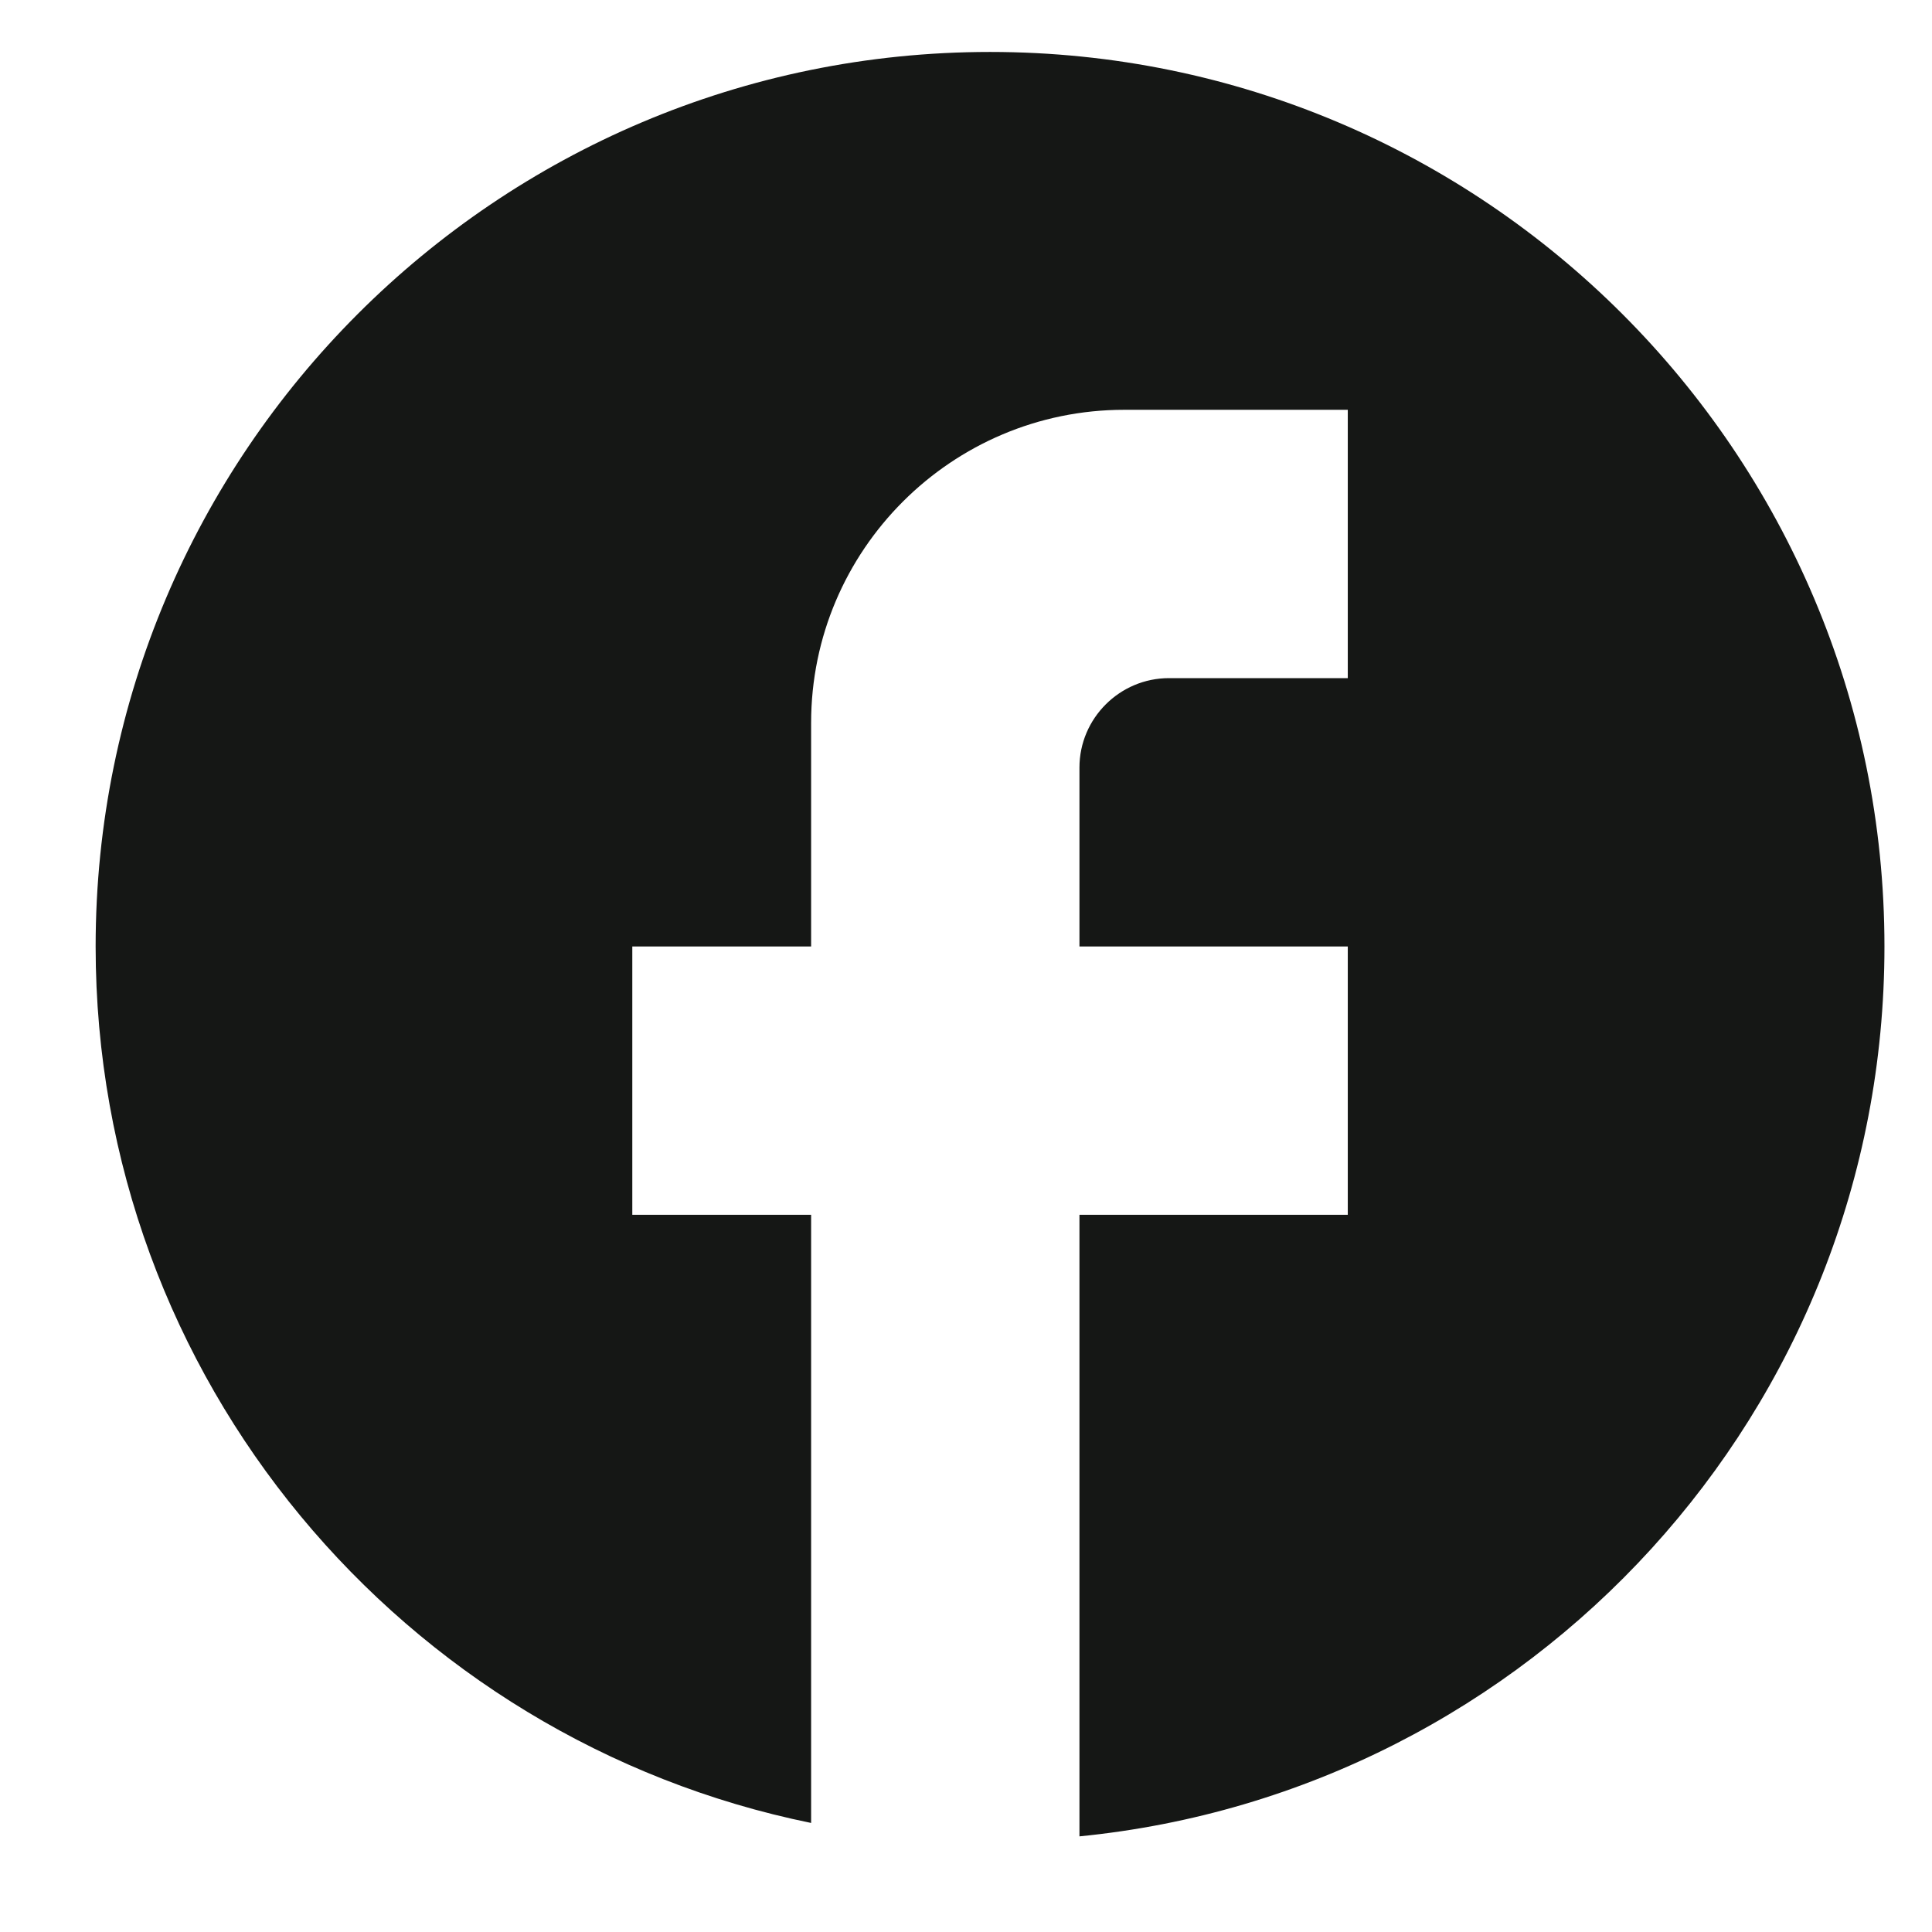
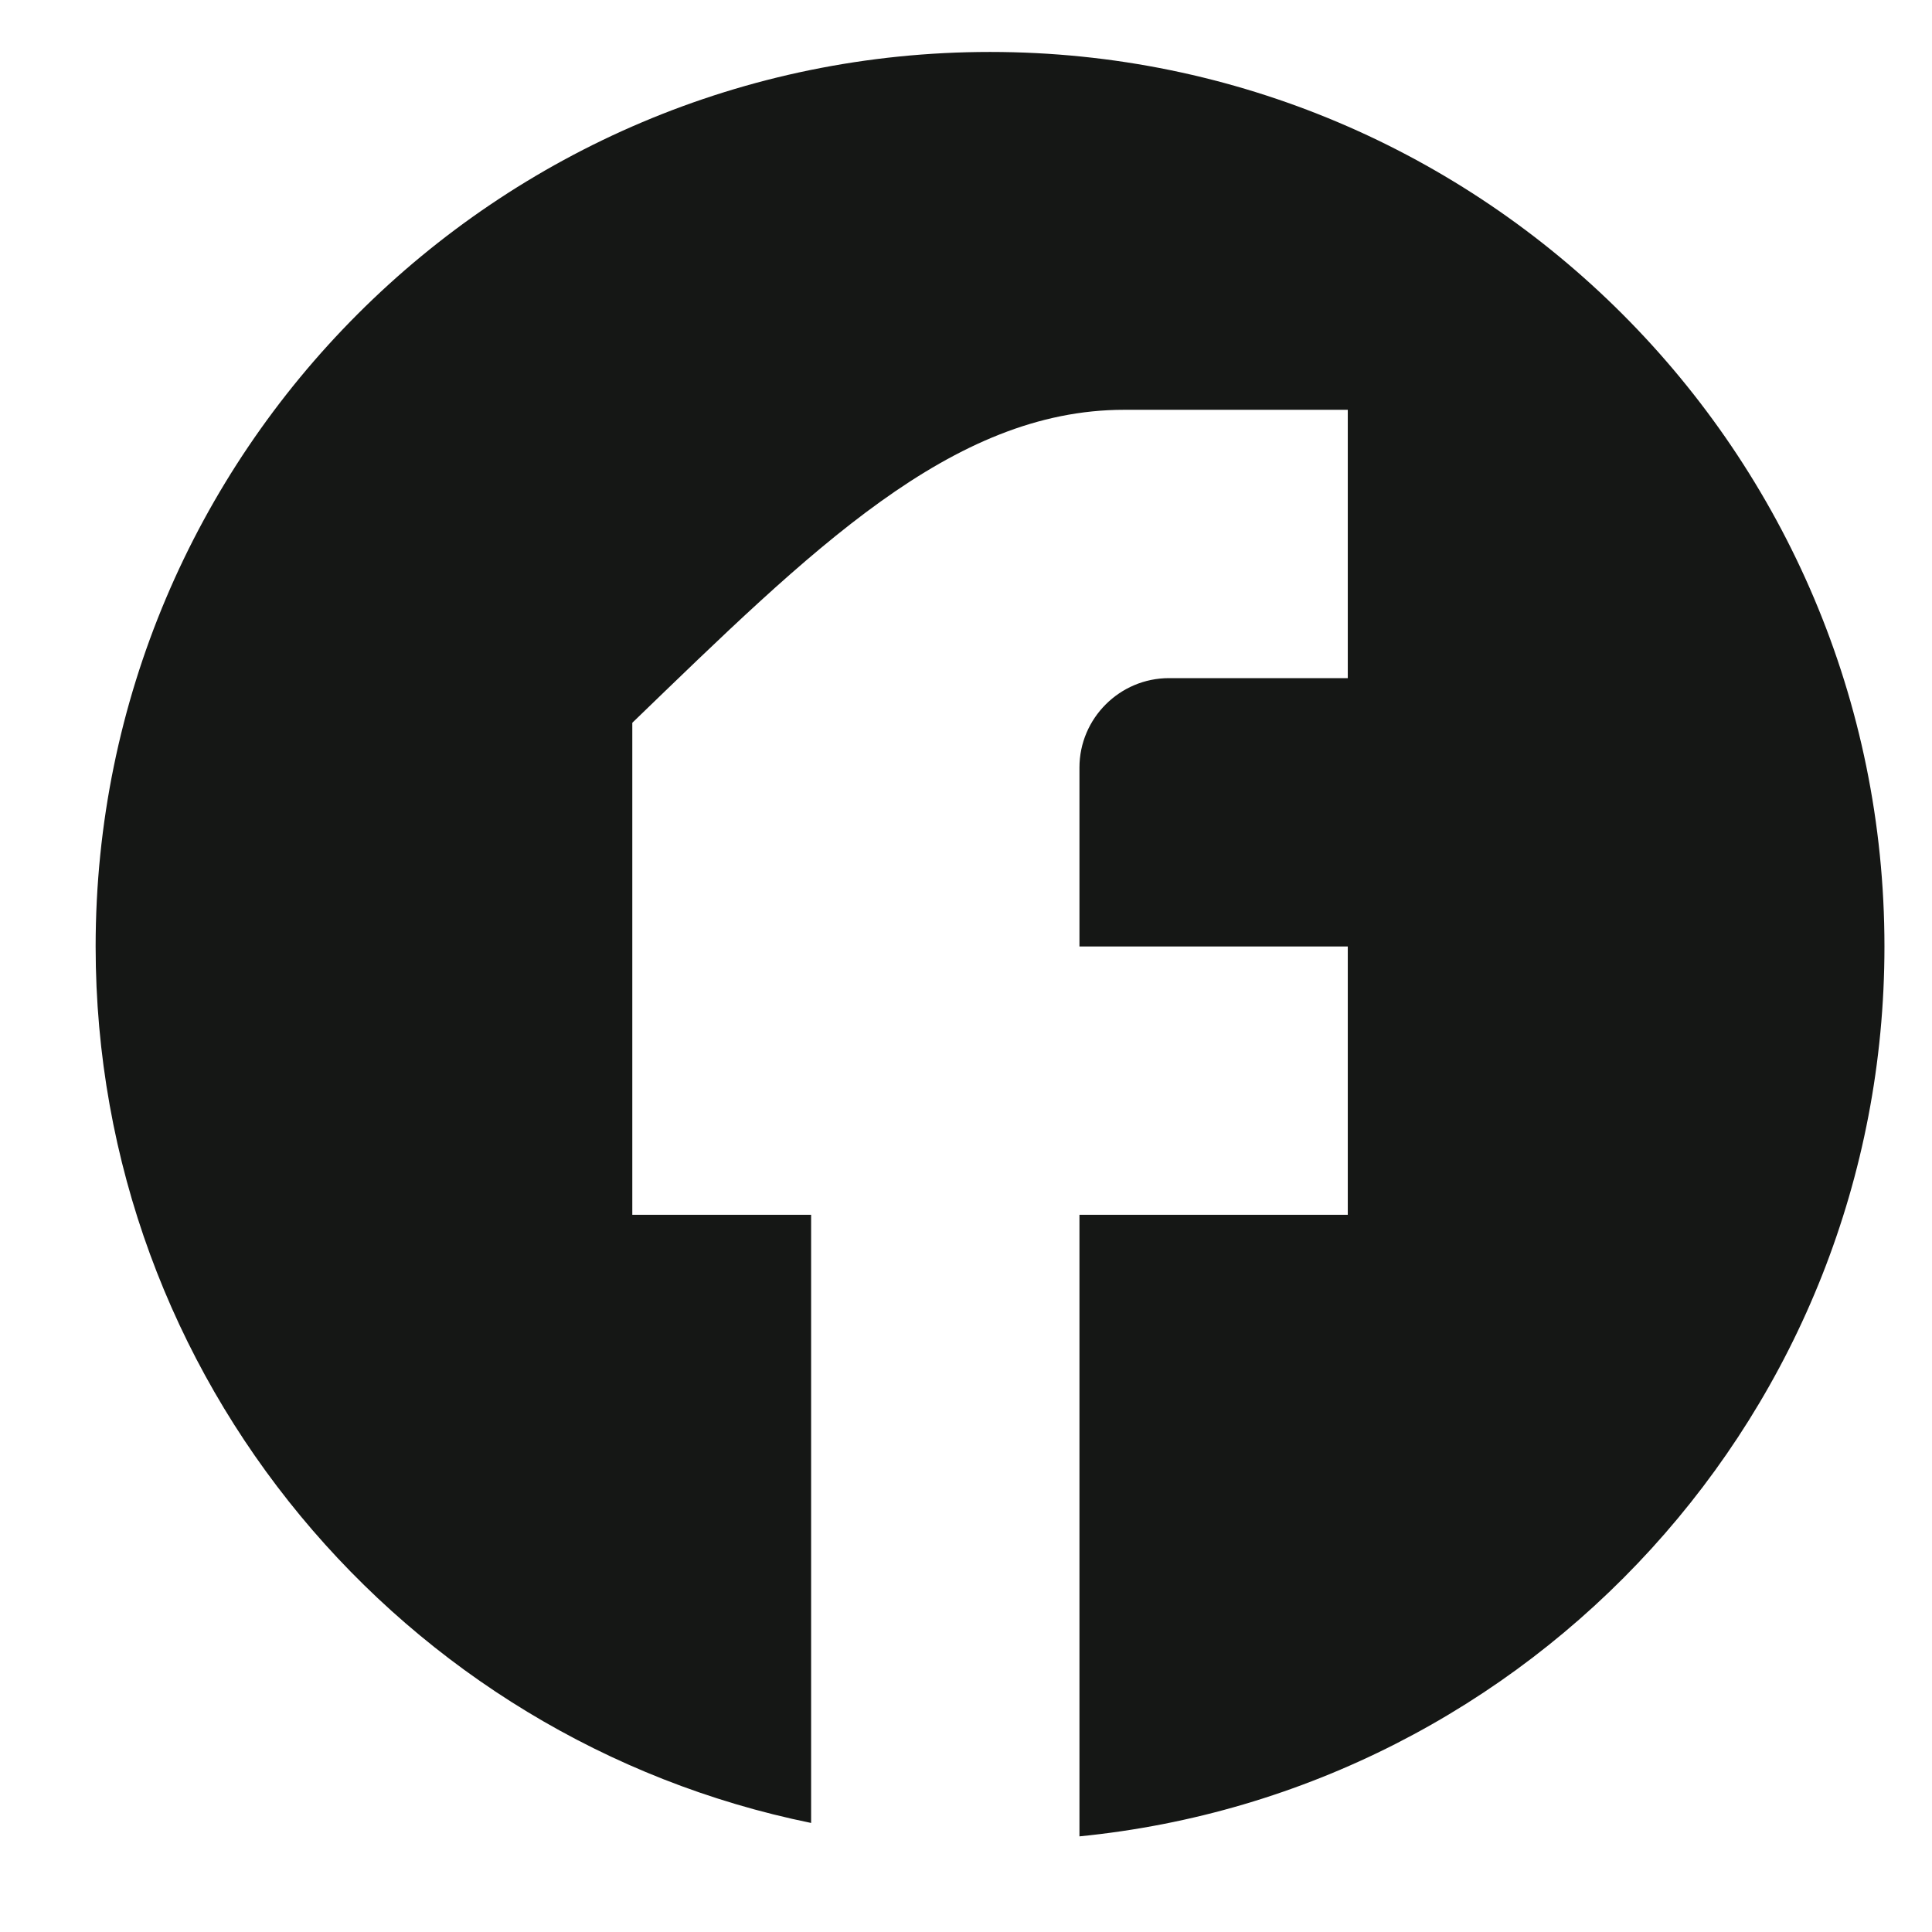
<svg xmlns="http://www.w3.org/2000/svg" width="18" height="18" viewBox="0 0 18 18" fill="none">
-   <path d="M17.557 8.818C17.557 4.218 13.824 0.484 9.224 0.484C4.624 0.484 0.891 4.218 0.891 8.818C0.891 12.851 3.757 16.209 7.557 16.984V11.318H5.891V8.818H7.557V6.734C7.557 5.126 8.866 3.818 10.474 3.818H12.557V6.318H10.891C10.432 6.318 10.057 6.693 10.057 7.151V8.818H12.557V11.318H10.057V17.109C14.266 16.693 17.557 13.143 17.557 8.818Z" fill="#151715" />
+   <path d="M17.557 8.818C17.557 4.218 13.824 0.484 9.224 0.484C4.624 0.484 0.891 4.218 0.891 8.818C0.891 12.851 3.757 16.209 7.557 16.984V11.318H5.891V8.818V6.734C7.557 5.126 8.866 3.818 10.474 3.818H12.557V6.318H10.891C10.432 6.318 10.057 6.693 10.057 7.151V8.818H12.557V11.318H10.057V17.109C14.266 16.693 17.557 13.143 17.557 8.818Z" fill="#151715" />
</svg>